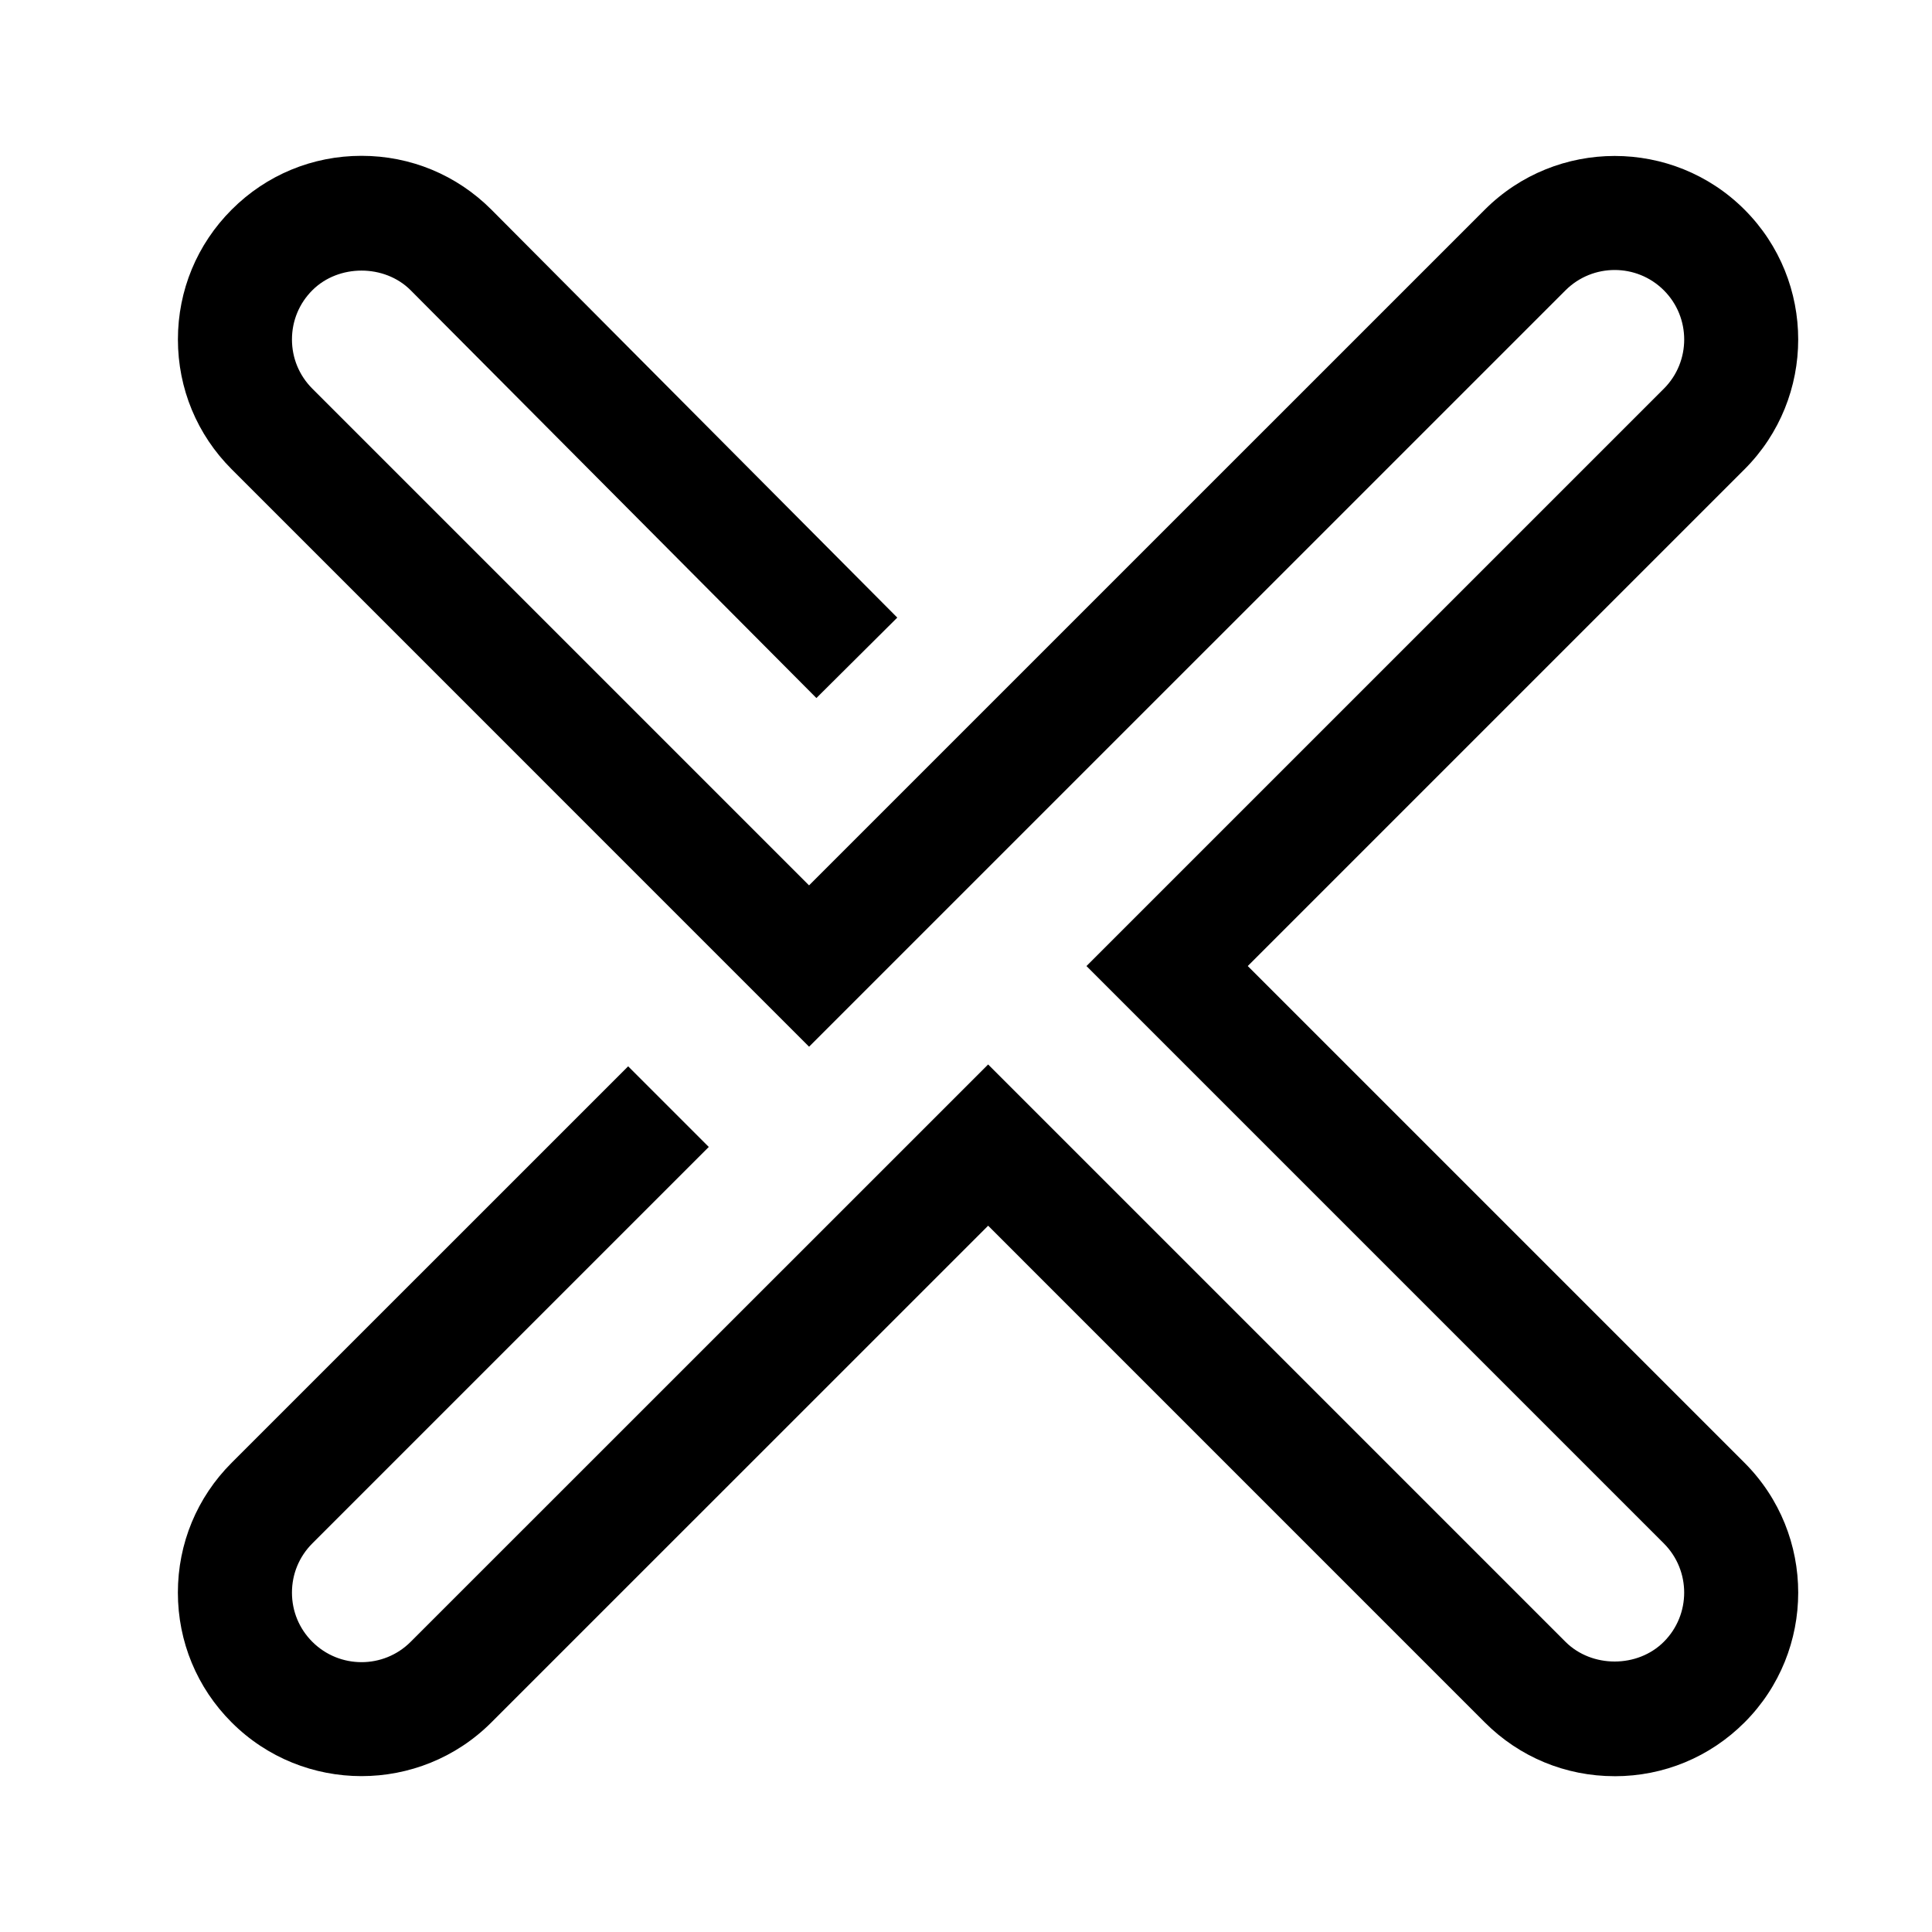
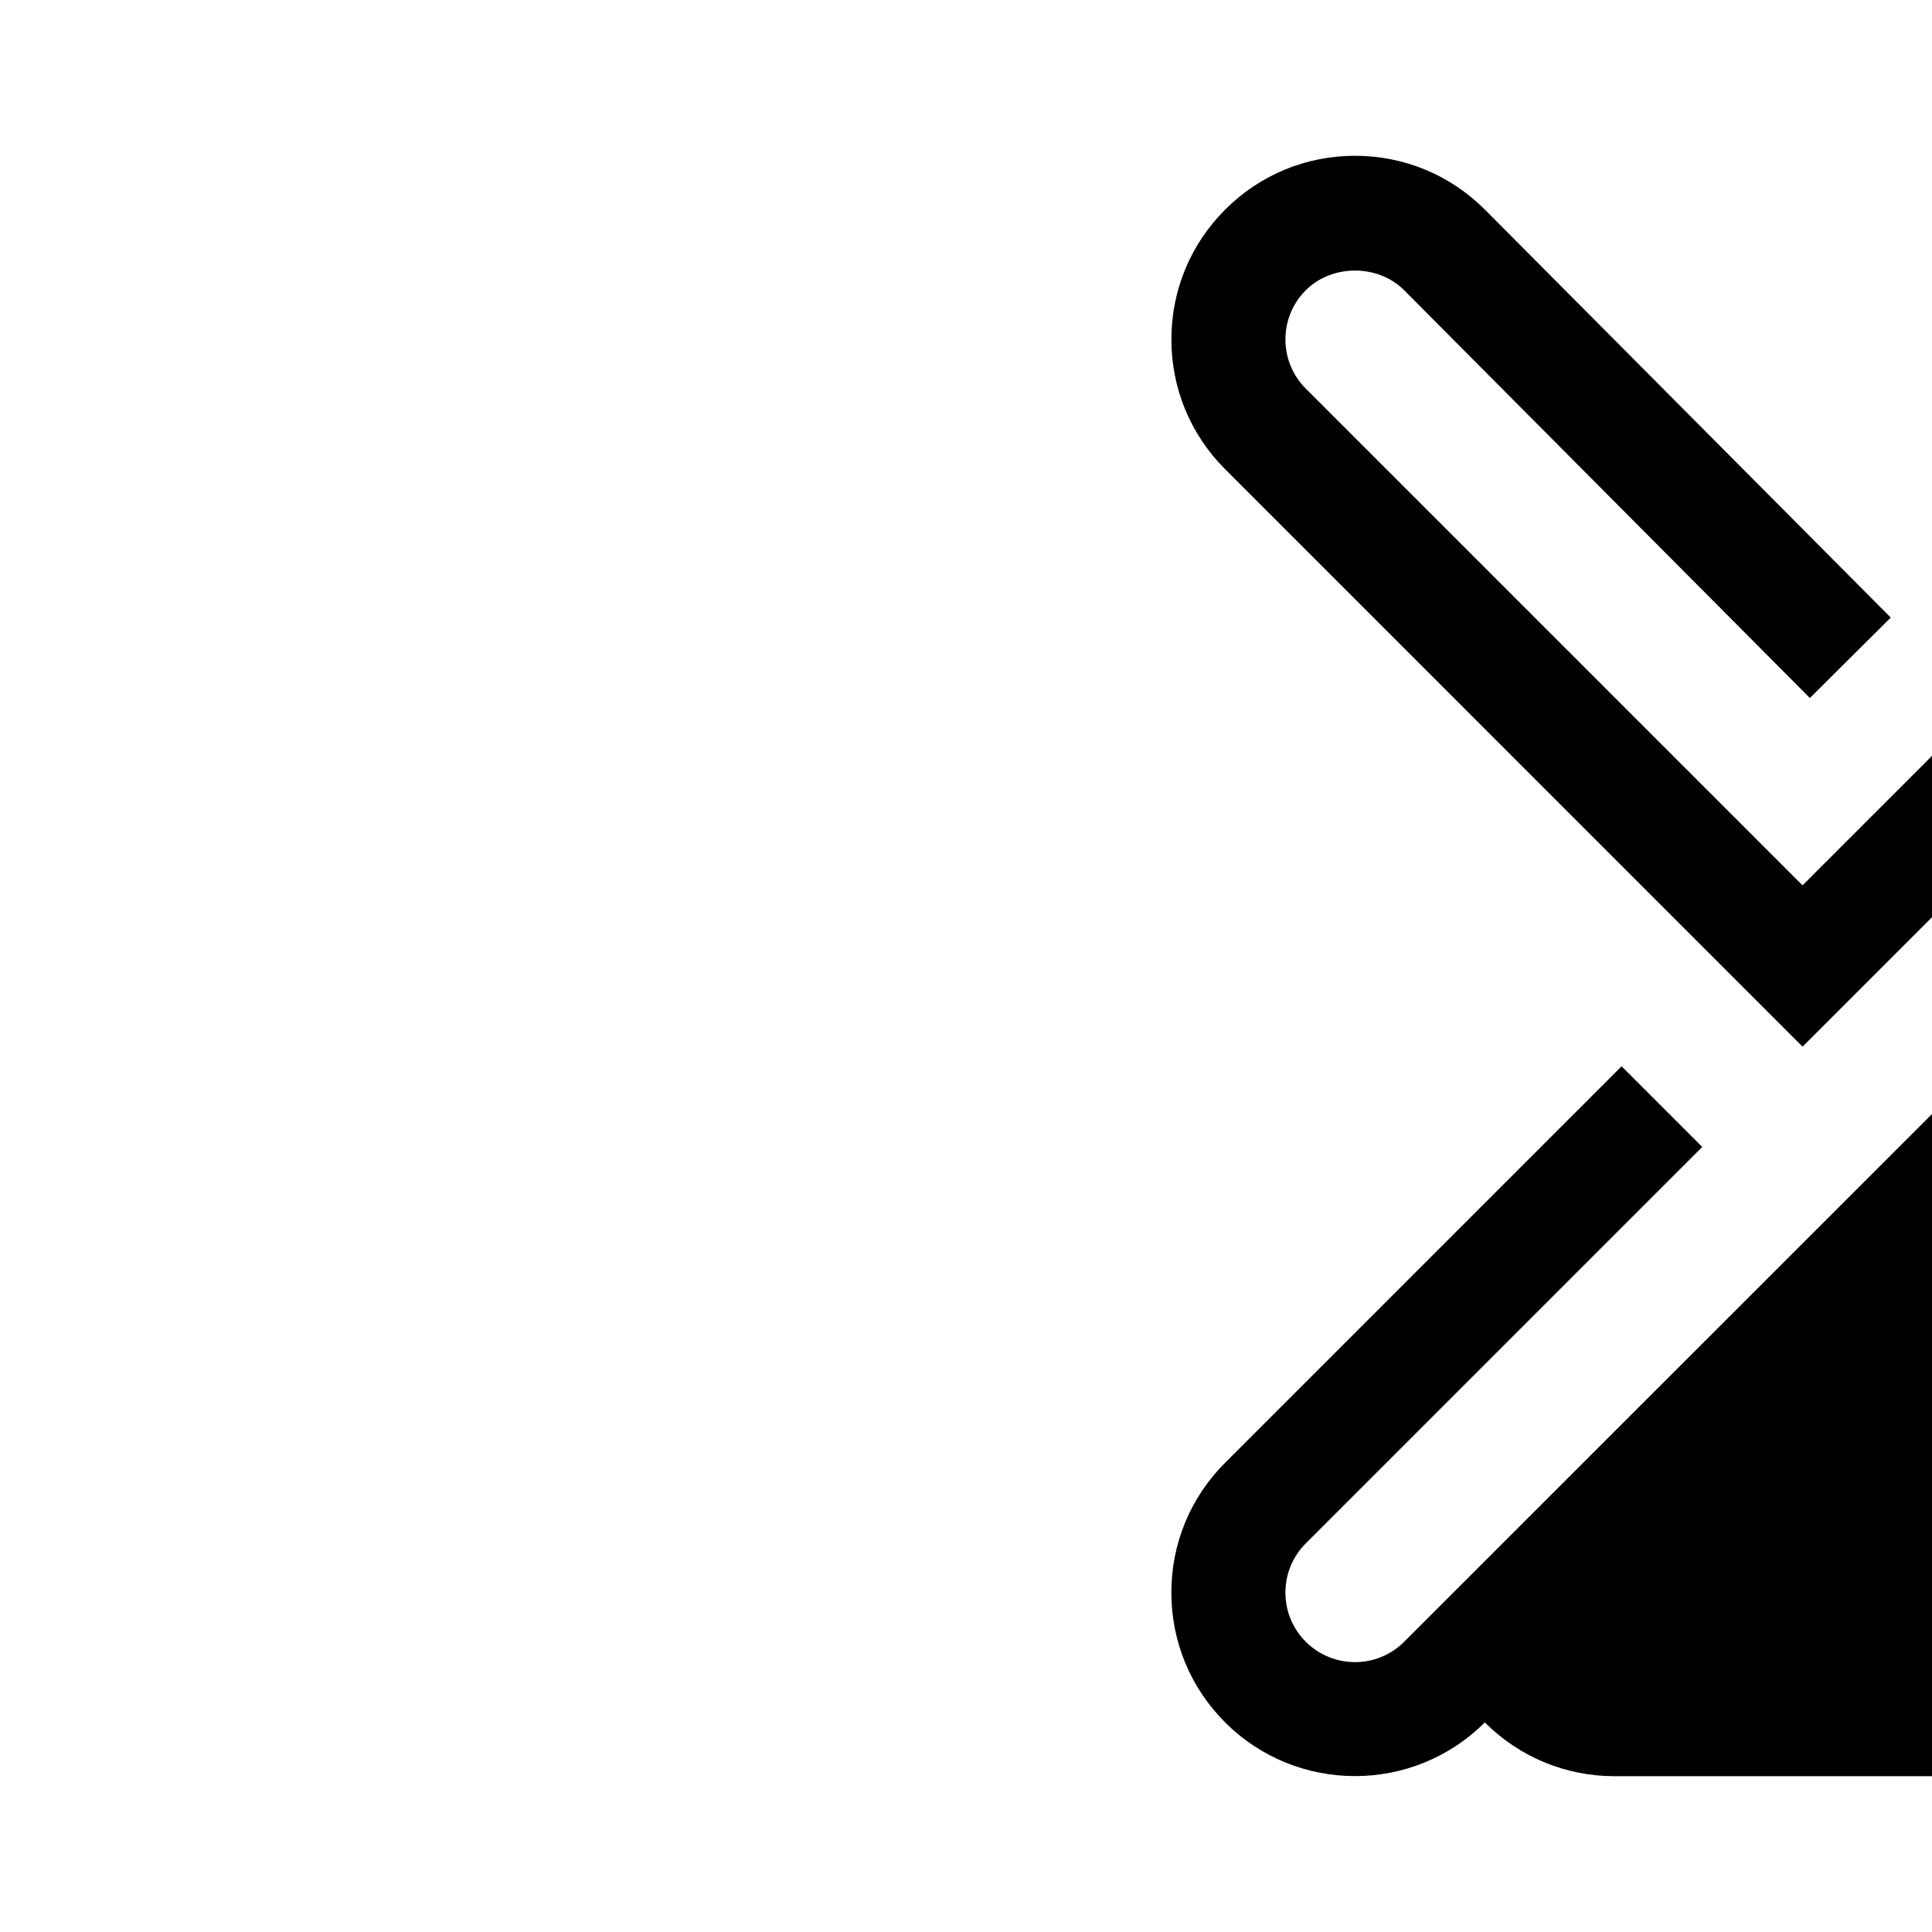
<svg xmlns="http://www.w3.org/2000/svg" fill="#000000" width="800px" height="800px" version="1.1" viewBox="144 144 512 512">
-   <path d="m571.9 614.71c-13 0-25.223-5.062-34.41-14.254l-131.62-131.63-131.66 131.64c-18.977 18.977-49.852 18.965-68.816-0.004-9.191-9.184-14.254-21.406-14.254-34.406s5.062-25.223 14.254-34.41l105.07-105.06 21.371 21.371-105.07 105.07c-3.481 3.481-5.394 8.105-5.394 13.035 0 4.926 1.914 9.551 5.394 13.027 7.203 7.203 18.898 7.199 26.07 0.004l153.03-153 153 153c6.969 6.969 19.105 6.969 26.062 0 7.195-7.188 7.195-18.883 0.004-26.07l-153.01-153.01 153.02-153.01c7.184-7.184 7.184-18.883-0.004-26.066-7.184-7.184-18.871-7.18-26.066 0l-200.46 200.45-153.01-153.02c-9.191-9.191-14.254-21.406-14.254-34.41 0-13 5.062-25.215 14.254-34.41 9.184-9.191 21.406-14.254 34.406-14.254s25.223 5.062 34.41 14.258l107.57 108.12-21.434 21.316-107.55-108.09c-6.906-6.906-19.074-6.934-26.031 0.023-3.488 3.481-5.402 8.113-5.402 13.035 0 4.926 1.914 9.551 5.394 13.035l131.64 131.64 179.09-179.08c18.973-18.957 49.848-18.969 68.816 0 18.973 18.977 18.973 49.848 0 68.82l-131.64 131.64 131.64 131.64c18.977 18.973 18.977 49.848 0 68.816-9.188 9.188-21.406 14.25-34.406 14.25z" />
+   <path d="m571.9 614.71c-13 0-25.223-5.062-34.41-14.254c-18.977 18.977-49.852 18.965-68.816-0.004-9.191-9.184-14.254-21.406-14.254-34.406s5.062-25.223 14.254-34.41l105.07-105.06 21.371 21.371-105.07 105.07c-3.481 3.481-5.394 8.105-5.394 13.035 0 4.926 1.914 9.551 5.394 13.027 7.203 7.203 18.898 7.199 26.07 0.004l153.03-153 153 153c6.969 6.969 19.105 6.969 26.062 0 7.195-7.188 7.195-18.883 0.004-26.07l-153.01-153.01 153.02-153.01c7.184-7.184 7.184-18.883-0.004-26.066-7.184-7.184-18.871-7.18-26.066 0l-200.46 200.45-153.01-153.02c-9.191-9.191-14.254-21.406-14.254-34.41 0-13 5.062-25.215 14.254-34.41 9.184-9.191 21.406-14.254 34.406-14.254s25.223 5.062 34.41 14.258l107.57 108.12-21.434 21.316-107.55-108.09c-6.906-6.906-19.074-6.934-26.031 0.023-3.488 3.481-5.402 8.113-5.402 13.035 0 4.926 1.914 9.551 5.394 13.035l131.64 131.64 179.09-179.08c18.973-18.957 49.848-18.969 68.816 0 18.973 18.977 18.973 49.848 0 68.82l-131.64 131.64 131.64 131.64c18.977 18.973 18.977 49.848 0 68.816-9.188 9.188-21.406 14.25-34.406 14.25z" />
</svg>